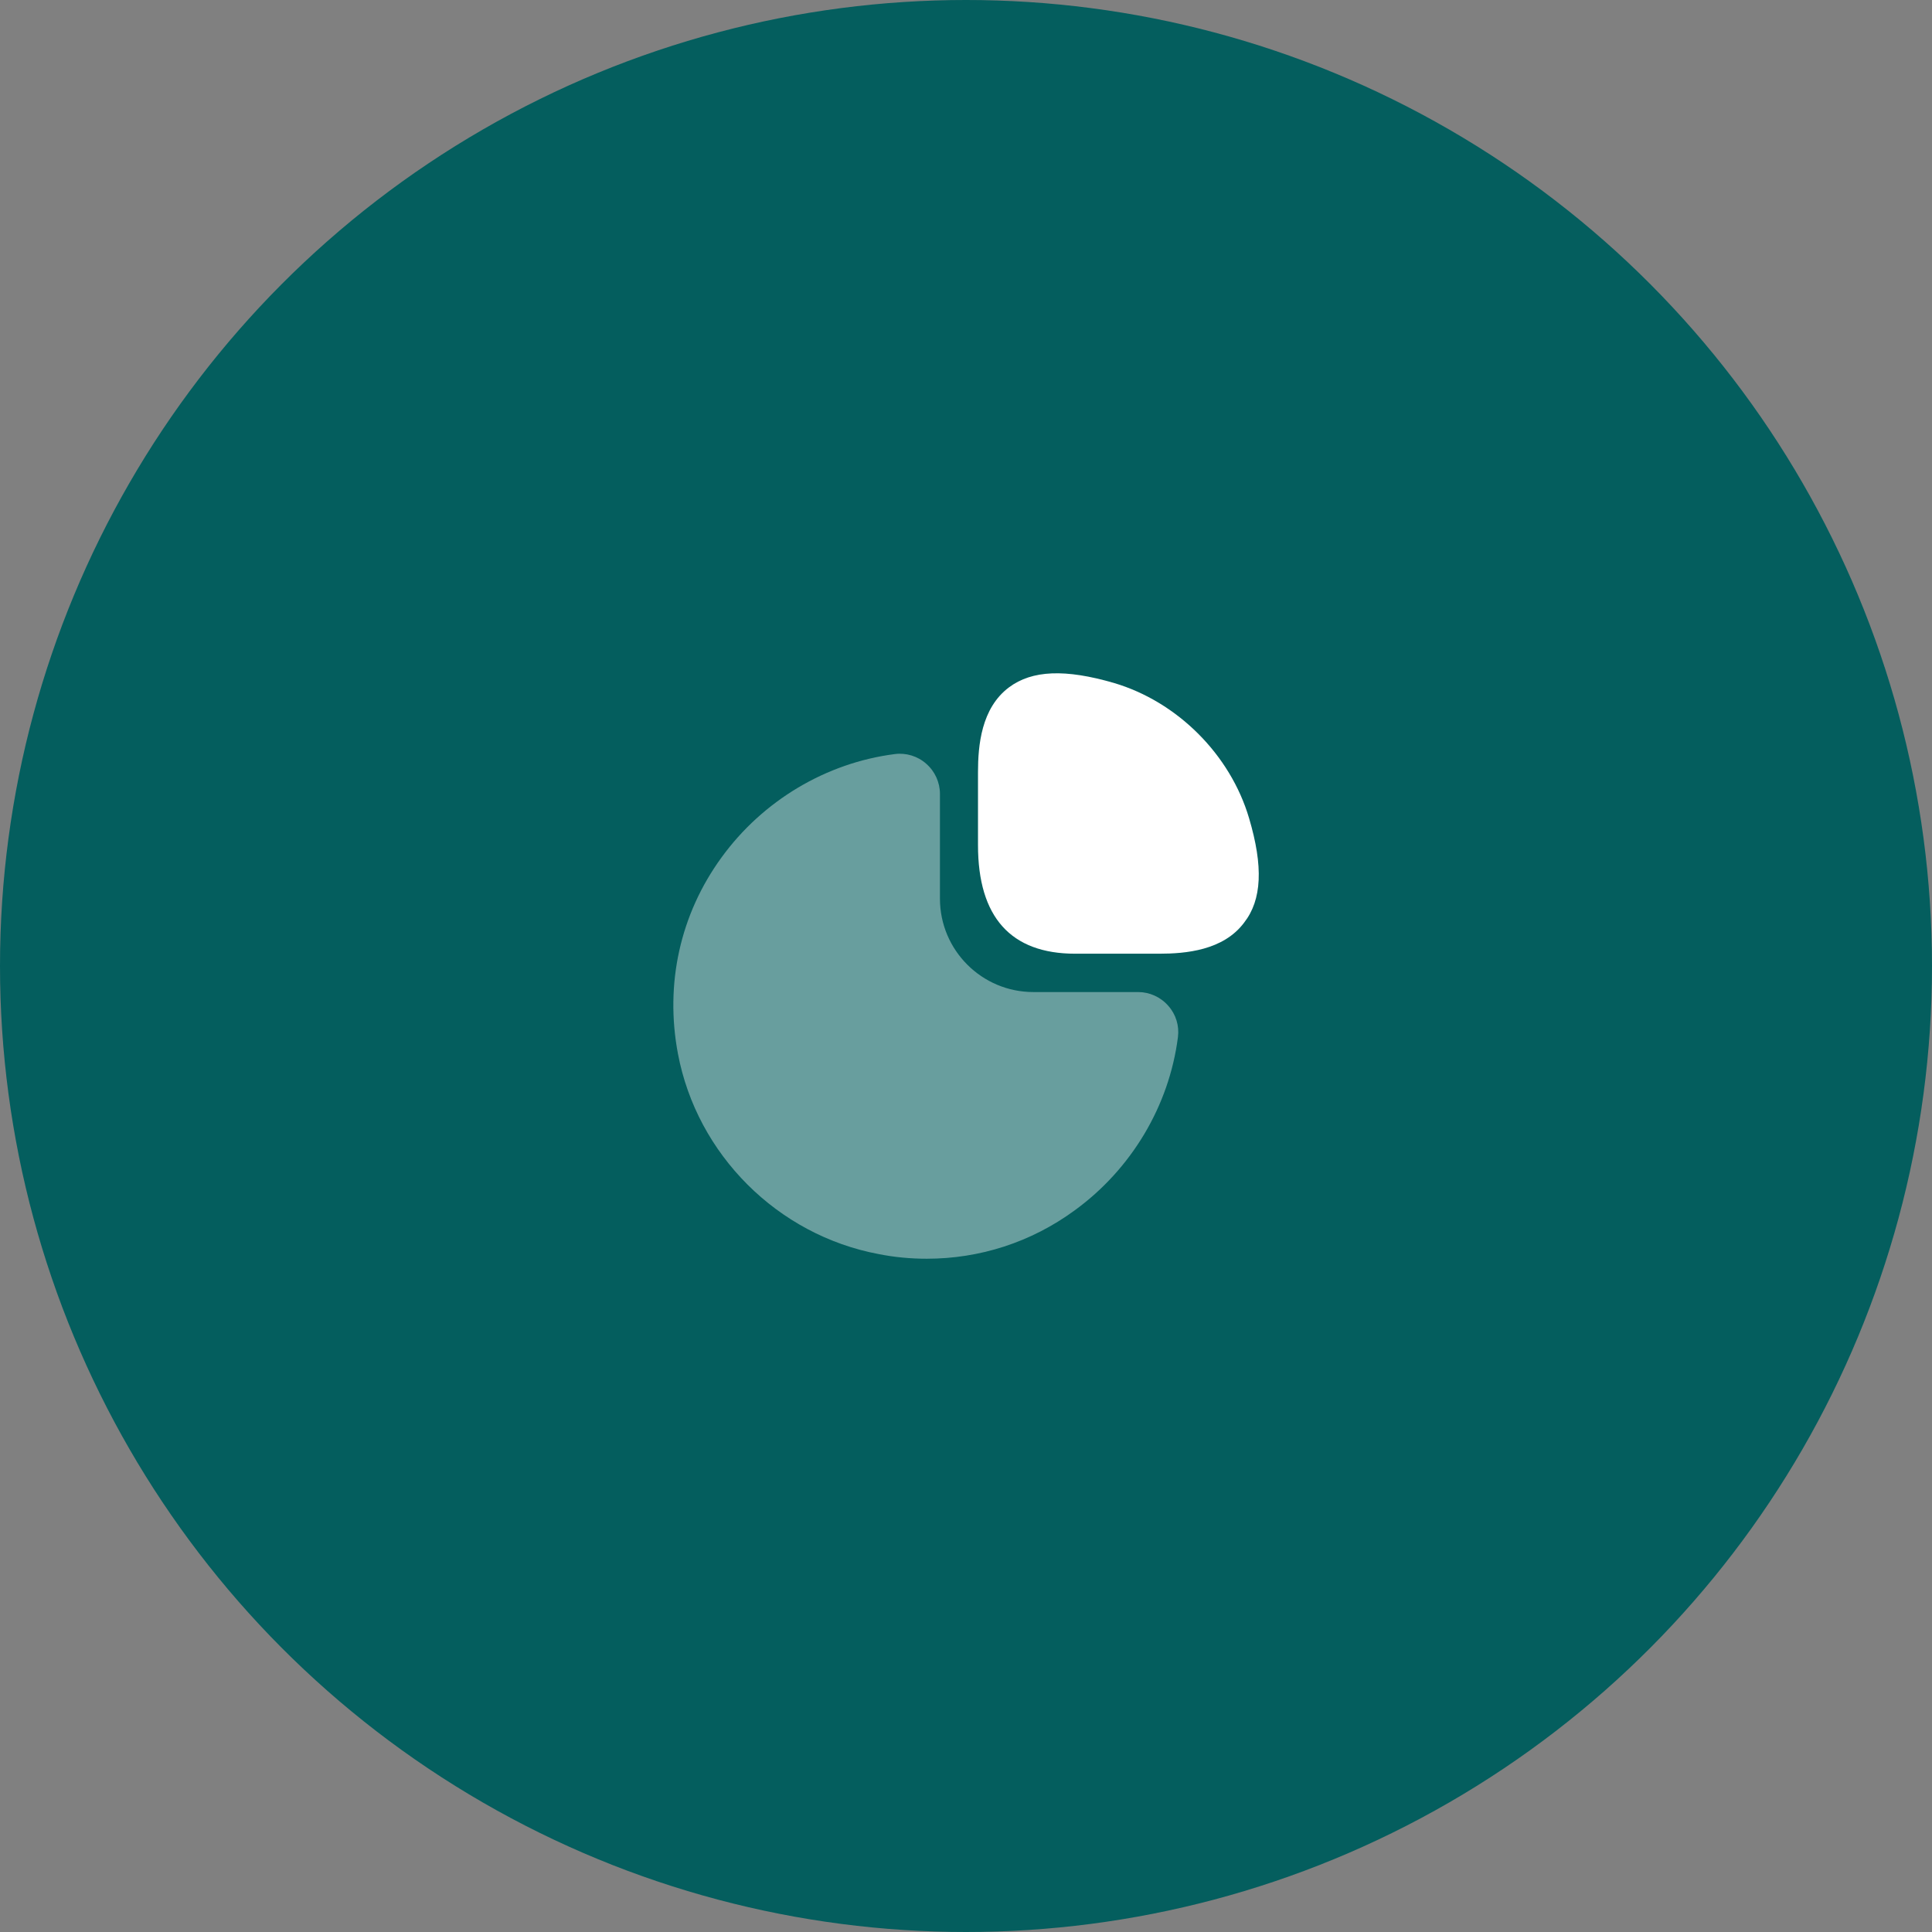
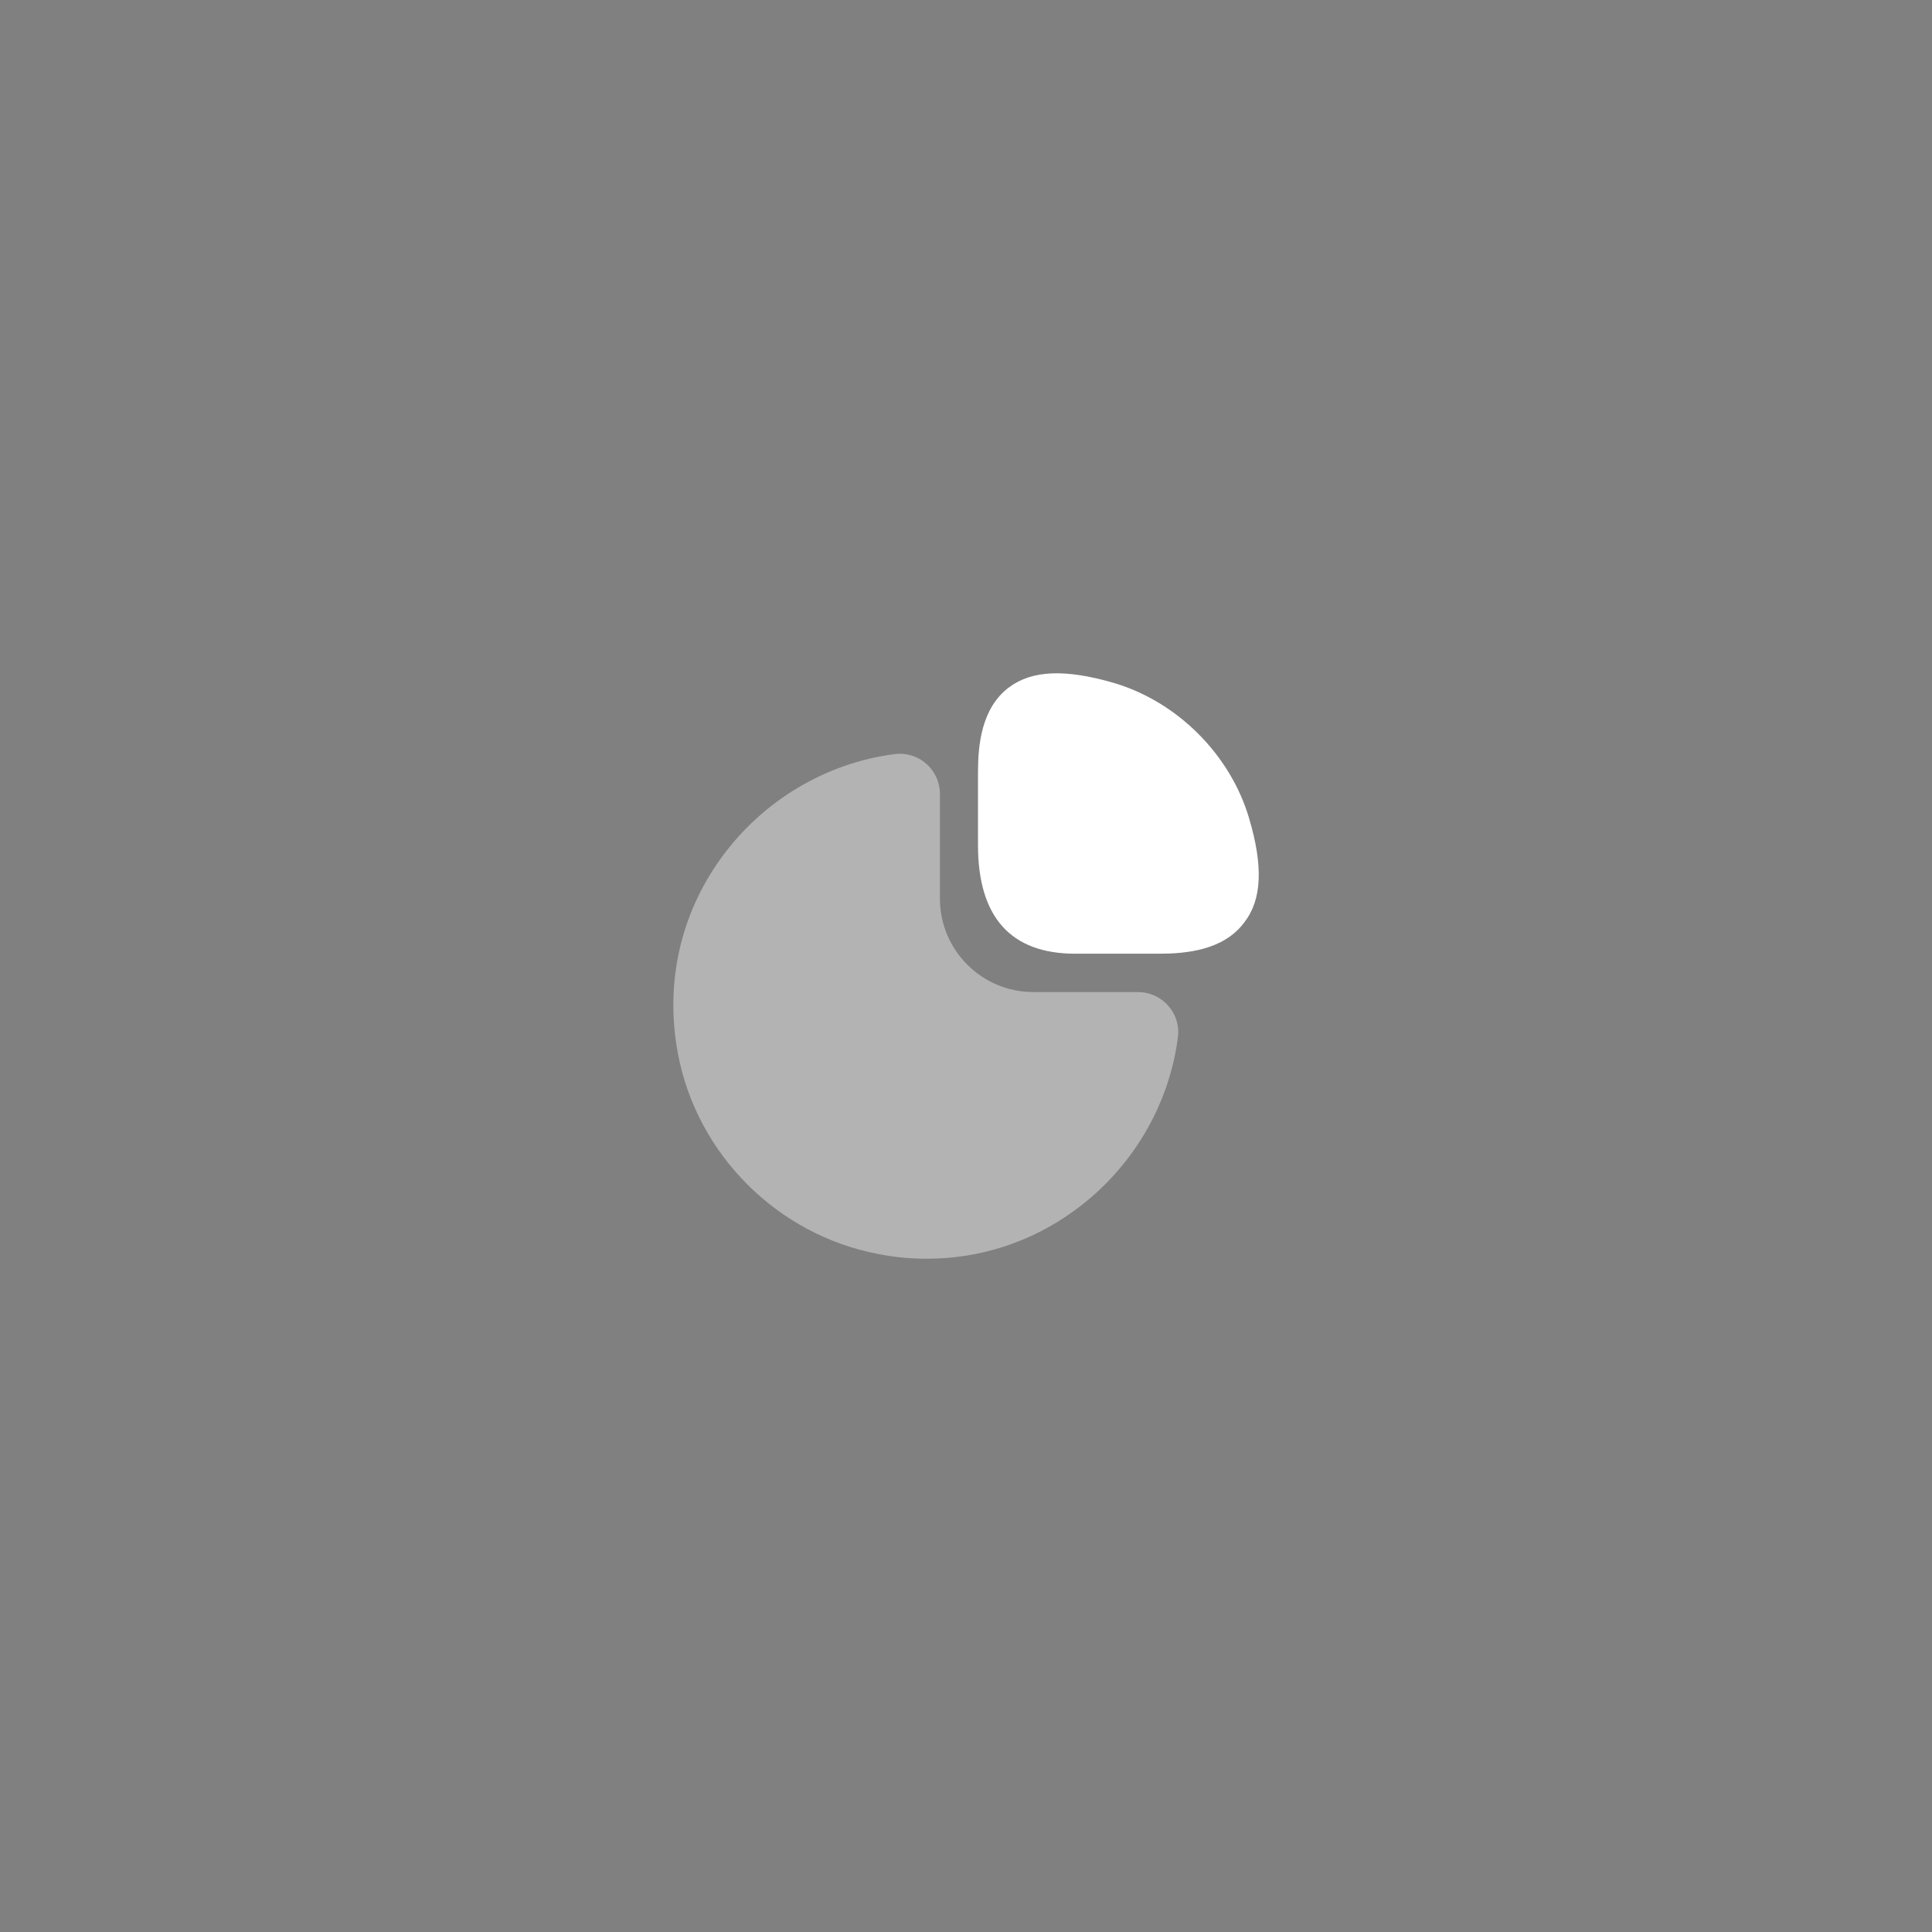
<svg xmlns="http://www.w3.org/2000/svg" width="220" height="220" viewBox="0 0 220 220" fill="none">
  <rect x="0" y="0" width="220" height="220" fill="#808080" stroke="none" />
-   <circle cx="110" cy="110" r="110" fill="#045E5E" />
  <path d="M142.233 93.167C140.1 85.933 134.066 79.9 126.833 77.767C121.333 76.167 117.533 76.3 114.9 78.267C111.733 80.633 111.366 84.9 111.366 87.933V96.233C111.366 104.433 115.1 108.6 122.433 108.6H132C135 108.6 139.3 108.233 141.666 105.067C143.7 102.467 143.866 98.667 142.233 93.167Z" fill="white" />
  <path opacity="0.4" d="M133.033 114.533C132.166 113.533 130.9 112.967 129.6 112.967H117.666C111.8 112.967 107.033 108.2 107.033 102.333V90.4C107.033 89.1 106.466 87.833 105.466 86.967C104.5 86.1 103.166 85.7 101.9 85.867C94.066 86.867 86.866 91.167 82.166 97.633C77.433 104.133 75.7 112.067 77.2 120C79.366 131.467 88.533 140.633 100.033 142.8C101.866 143.167 103.7 143.333 105.533 143.333C111.566 143.333 117.4 141.467 122.366 137.833C128.833 133.133 133.133 125.933 134.133 118.1C134.3 116.8 133.9 115.5 133.033 114.533Z" fill="white" />
</svg>